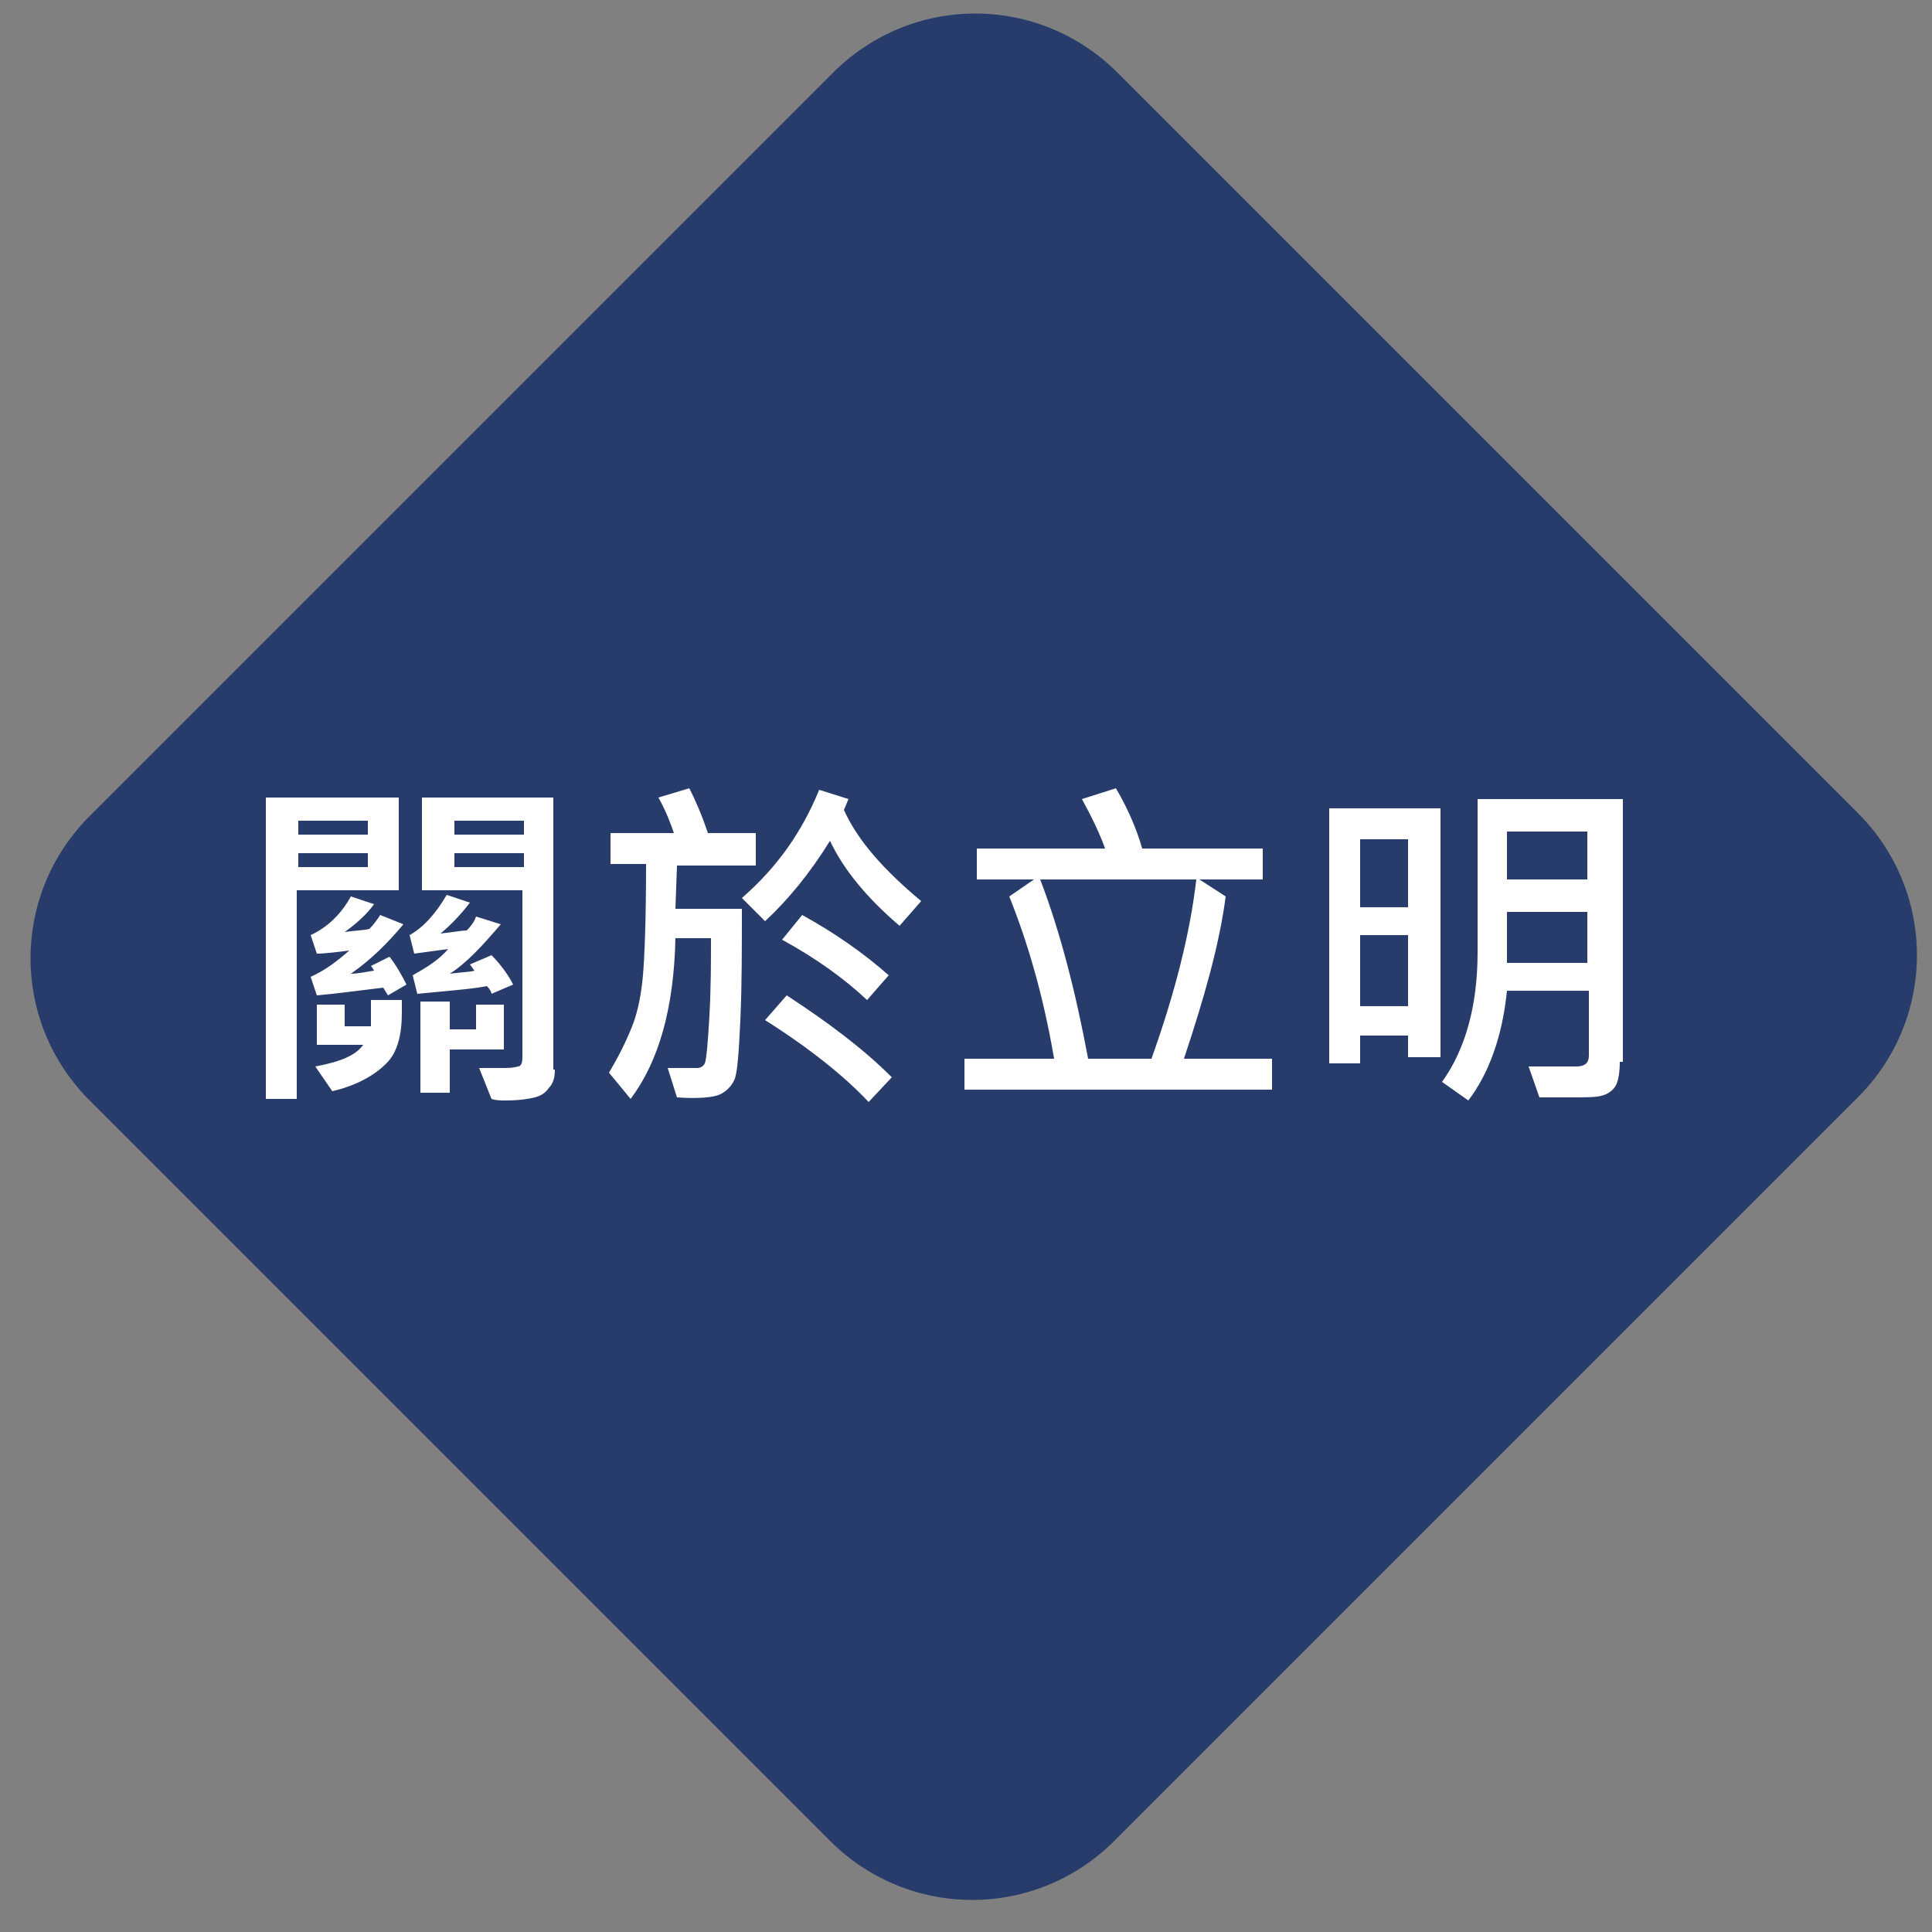
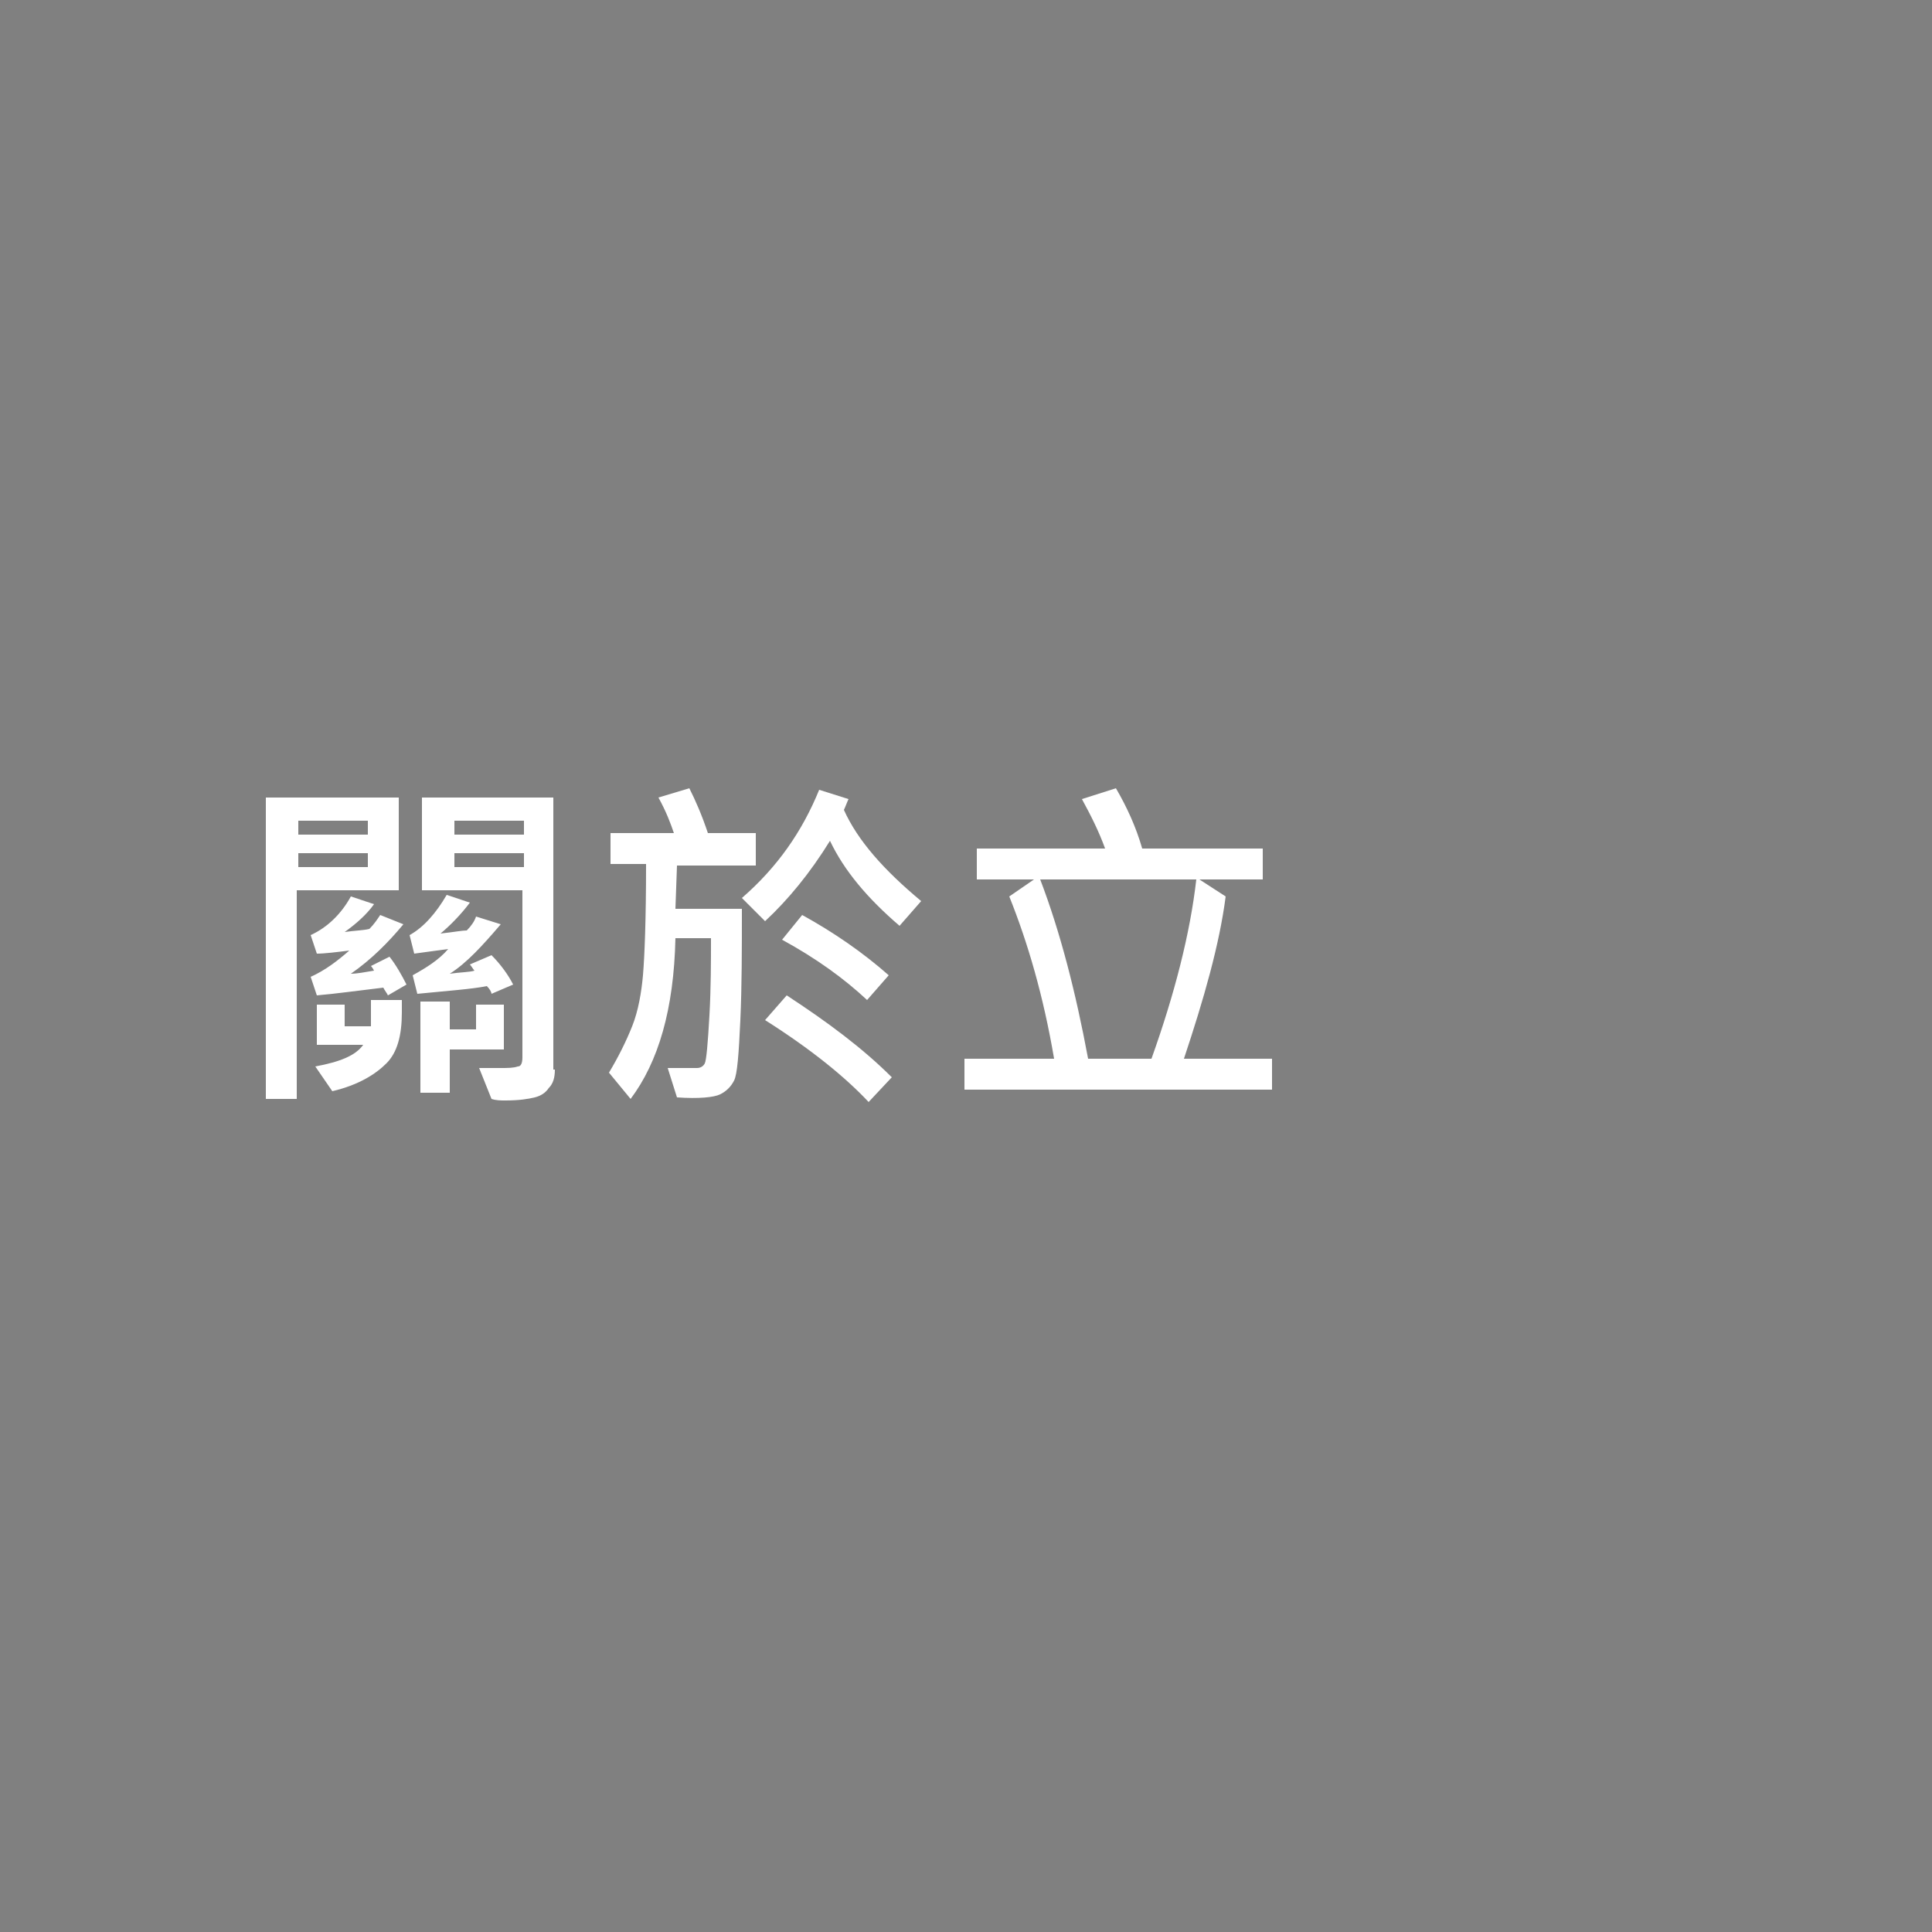
<svg xmlns="http://www.w3.org/2000/svg" version="1.1" id="圖層_1" x="0px" y="0px" viewBox="0 0 125 125" style="enable-background:new 0 0 125 125;" xml:space="preserve">
  <rect x="0" y="0" width="125" height="125" fill="#808080" stroke="none" />
  <style type="text/css">
	.st0{fill:#283C6C;}
	.st1{enable-background:new    ;}
	.st2{fill:#FFFFFF;}
</style>
  <g id="底色">
-     <path class="st0" d="M5.8,52.8L53.9,4.7c5.1-5.1,13.3-5.1,18.4,0l47.9,47.9c5.1,5.1,5.1,13.3,0,18.4l-48.1,48.1   c-5.1,5.1-13.3,5.1-18.4,0L5.8,71.2C0.7,66.1,0.7,57.9,5.8,52.8z" />
    <g class="st1">
      <path class="st2" d="M25.8,57.6h-6.6v13.5h-2V51.6h8.6V57.6z M23.8,54v-0.9h-4.5V54H23.8z M23.8,56.1v-0.9h-4.5v0.9H23.8z     M26.3,63.7l-1.2,0.7c-0.1-0.2-0.2-0.3-0.3-0.5c-1.7,0.2-3.1,0.4-4.3,0.5l-0.4-1.2c0.9-0.4,1.7-1,2.5-1.7    c-0.8,0.1-1.6,0.2-2.1,0.2l-0.4-1.2c1.1-0.5,2-1.4,2.6-2.5l1.5,0.5c-0.5,0.7-1.2,1.3-1.9,1.8c0.7-0.1,1.2-0.1,1.6-0.2    c0.3-0.3,0.5-0.6,0.7-0.9l1.5,0.6C25.1,61,24,62.1,22.7,63c0.4,0,0.9-0.1,1.5-0.2c-0.1-0.2-0.2-0.3-0.2-0.3l1.2-0.6    C25.6,62.4,26,63.1,26.3,63.7z M26,65.5c0,1.5-0.3,2.6-1,3.3s-1.8,1.4-3.5,1.8l-1.1-1.6c1.6-0.3,2.6-0.7,3.1-1.4h-3V65h1.8v1.4H24    c0-0.1,0-0.2,0-0.4v-1.3H26V65.5z M33.2,63.7l-1.4,0.6c0-0.1-0.1-0.3-0.3-0.5c-1,0.2-2.5,0.3-4.5,0.5l-0.3-1.2    c0.9-0.5,1.7-1,2.3-1.7l-2.2,0.3l-0.3-1.2c0.9-0.5,1.7-1.4,2.4-2.6l1.5,0.5c-0.6,0.8-1.3,1.5-1.9,2c0.9-0.1,1.4-0.2,1.7-0.2    c0.3-0.3,0.5-0.6,0.6-0.9l1.6,0.5c-1.2,1.4-2.2,2.5-3.3,3.2c0.7-0.1,1.3-0.1,1.6-0.2c-0.1-0.1-0.2-0.3-0.3-0.4l1.4-0.6    C32.4,62.4,32.9,63.1,33.2,63.7z M32.6,67.9h-3.5v2.8h-1.9v-5.9h1.9v1.8h1.7V65h1.8V67.9z M35.9,69.2c0,0.5-0.1,0.9-0.4,1.2    c-0.2,0.3-0.5,0.5-0.9,0.6c-0.4,0.1-1,0.2-1.9,0.2c-0.3,0-0.6,0-0.9-0.1l-0.8-2c0.4,0,0.8,0,1.3,0c0.6,0,0.9,0,1.2-0.1    c0.2,0,0.3-0.2,0.3-0.6V57.6h-6.5v-6h8.5V69.2z M33.9,54v-0.9h-4.5V54H33.9z M33.9,56.1v-0.9h-4.5v0.9H33.9z" />
      <path class="st2" d="M48.9,56h-5.1l-0.1,2.8H48c0,2.6,0,5-0.1,7.2c-0.1,2.2-0.2,3.5-0.4,3.9c-0.2,0.4-0.5,0.7-0.9,0.9    s-1.4,0.3-2.8,0.2l-0.6-1.9l1.9,0c0.2,0,0.4-0.1,0.5-0.3c0.1-0.2,0.2-1.3,0.3-3.1s0.1-3.5,0.1-5h-2.3c-0.1,4.6-1.1,8-2.9,10.4    l-1.4-1.7c0.6-1,1.1-2,1.5-3c0.4-1,0.6-2.2,0.7-3.3c0.1-1.2,0.2-3.5,0.2-7.2h-2.3v-2h4.1c-0.2-0.6-0.5-1.4-1-2.3l2-0.6    c0.4,0.8,0.8,1.7,1.2,2.9h3.1V56z M59.6,58.3l-1.4,1.6c-2.1-1.8-3.6-3.6-4.5-5.5c-1.3,2.1-2.7,3.8-4.2,5.2L48,58.1    c2.3-2,3.9-4.3,5-7l1.9,0.6c-0.1,0.2-0.2,0.5-0.3,0.7C55.5,54.4,57.2,56.3,59.6,58.3z M57.7,69.7l-1.5,1.6    c-1.5-1.6-3.7-3.4-6.7-5.3l1.4-1.6C53.5,66.1,55.8,67.8,57.7,69.7z M57.5,63.1l-1.4,1.6c-1.5-1.4-3.3-2.7-5.5-3.9l1.3-1.6    C53.9,60.3,55.8,61.6,57.5,63.1z" />
      <path class="st2" d="M82.4,70.5h-20v-2h5.8c-0.7-4.1-1.7-7.5-2.9-10.5l1.6-1.1h-3.7v-2h8.3c-0.4-1.1-0.9-2.1-1.5-3.2l2.2-0.7    c0.7,1.2,1.3,2.5,1.7,3.9h7.8v2h-4.1l1.7,1.1c-0.4,3.1-1.4,6.6-2.7,10.5h5.7V70.5z M77.4,56.9H67.3c1.3,3.4,2.3,7.3,3.1,11.6h4.1    C76,64.3,77,60.4,77.4,56.9z" />
-       <path class="st2" d="M93.1,68.4h-2V67H88v1.8h-2V52.3h7.2V68.4z M91.1,58.7v-4.4H88v4.4H91.1z M91.1,65.1v-4.6H88v4.6H91.1z     M104.8,68.7c0,0.7-0.1,1.3-0.3,1.6c-0.2,0.3-0.5,0.5-0.9,0.6c-0.4,0.1-1,0.1-2.1,0.1c-0.7,0-1.3,0-1.9,0l-0.7-2    c1.2,0,2.3,0,3.1,0c0.5,0,0.8-0.2,0.8-0.7v-4.2h-5.3c-0.3,3-1.2,5.4-2.5,7.1l-1.7-1.2c1.5-2.1,2.3-4.9,2.3-8.4v-9.9h9.4V68.7z     M102.7,56.9v-3.1h-5.2v3.1H102.7z M102.7,62.3v-3.3h-5.2v3.3H102.7z" />
    </g>
  </g>
</svg>